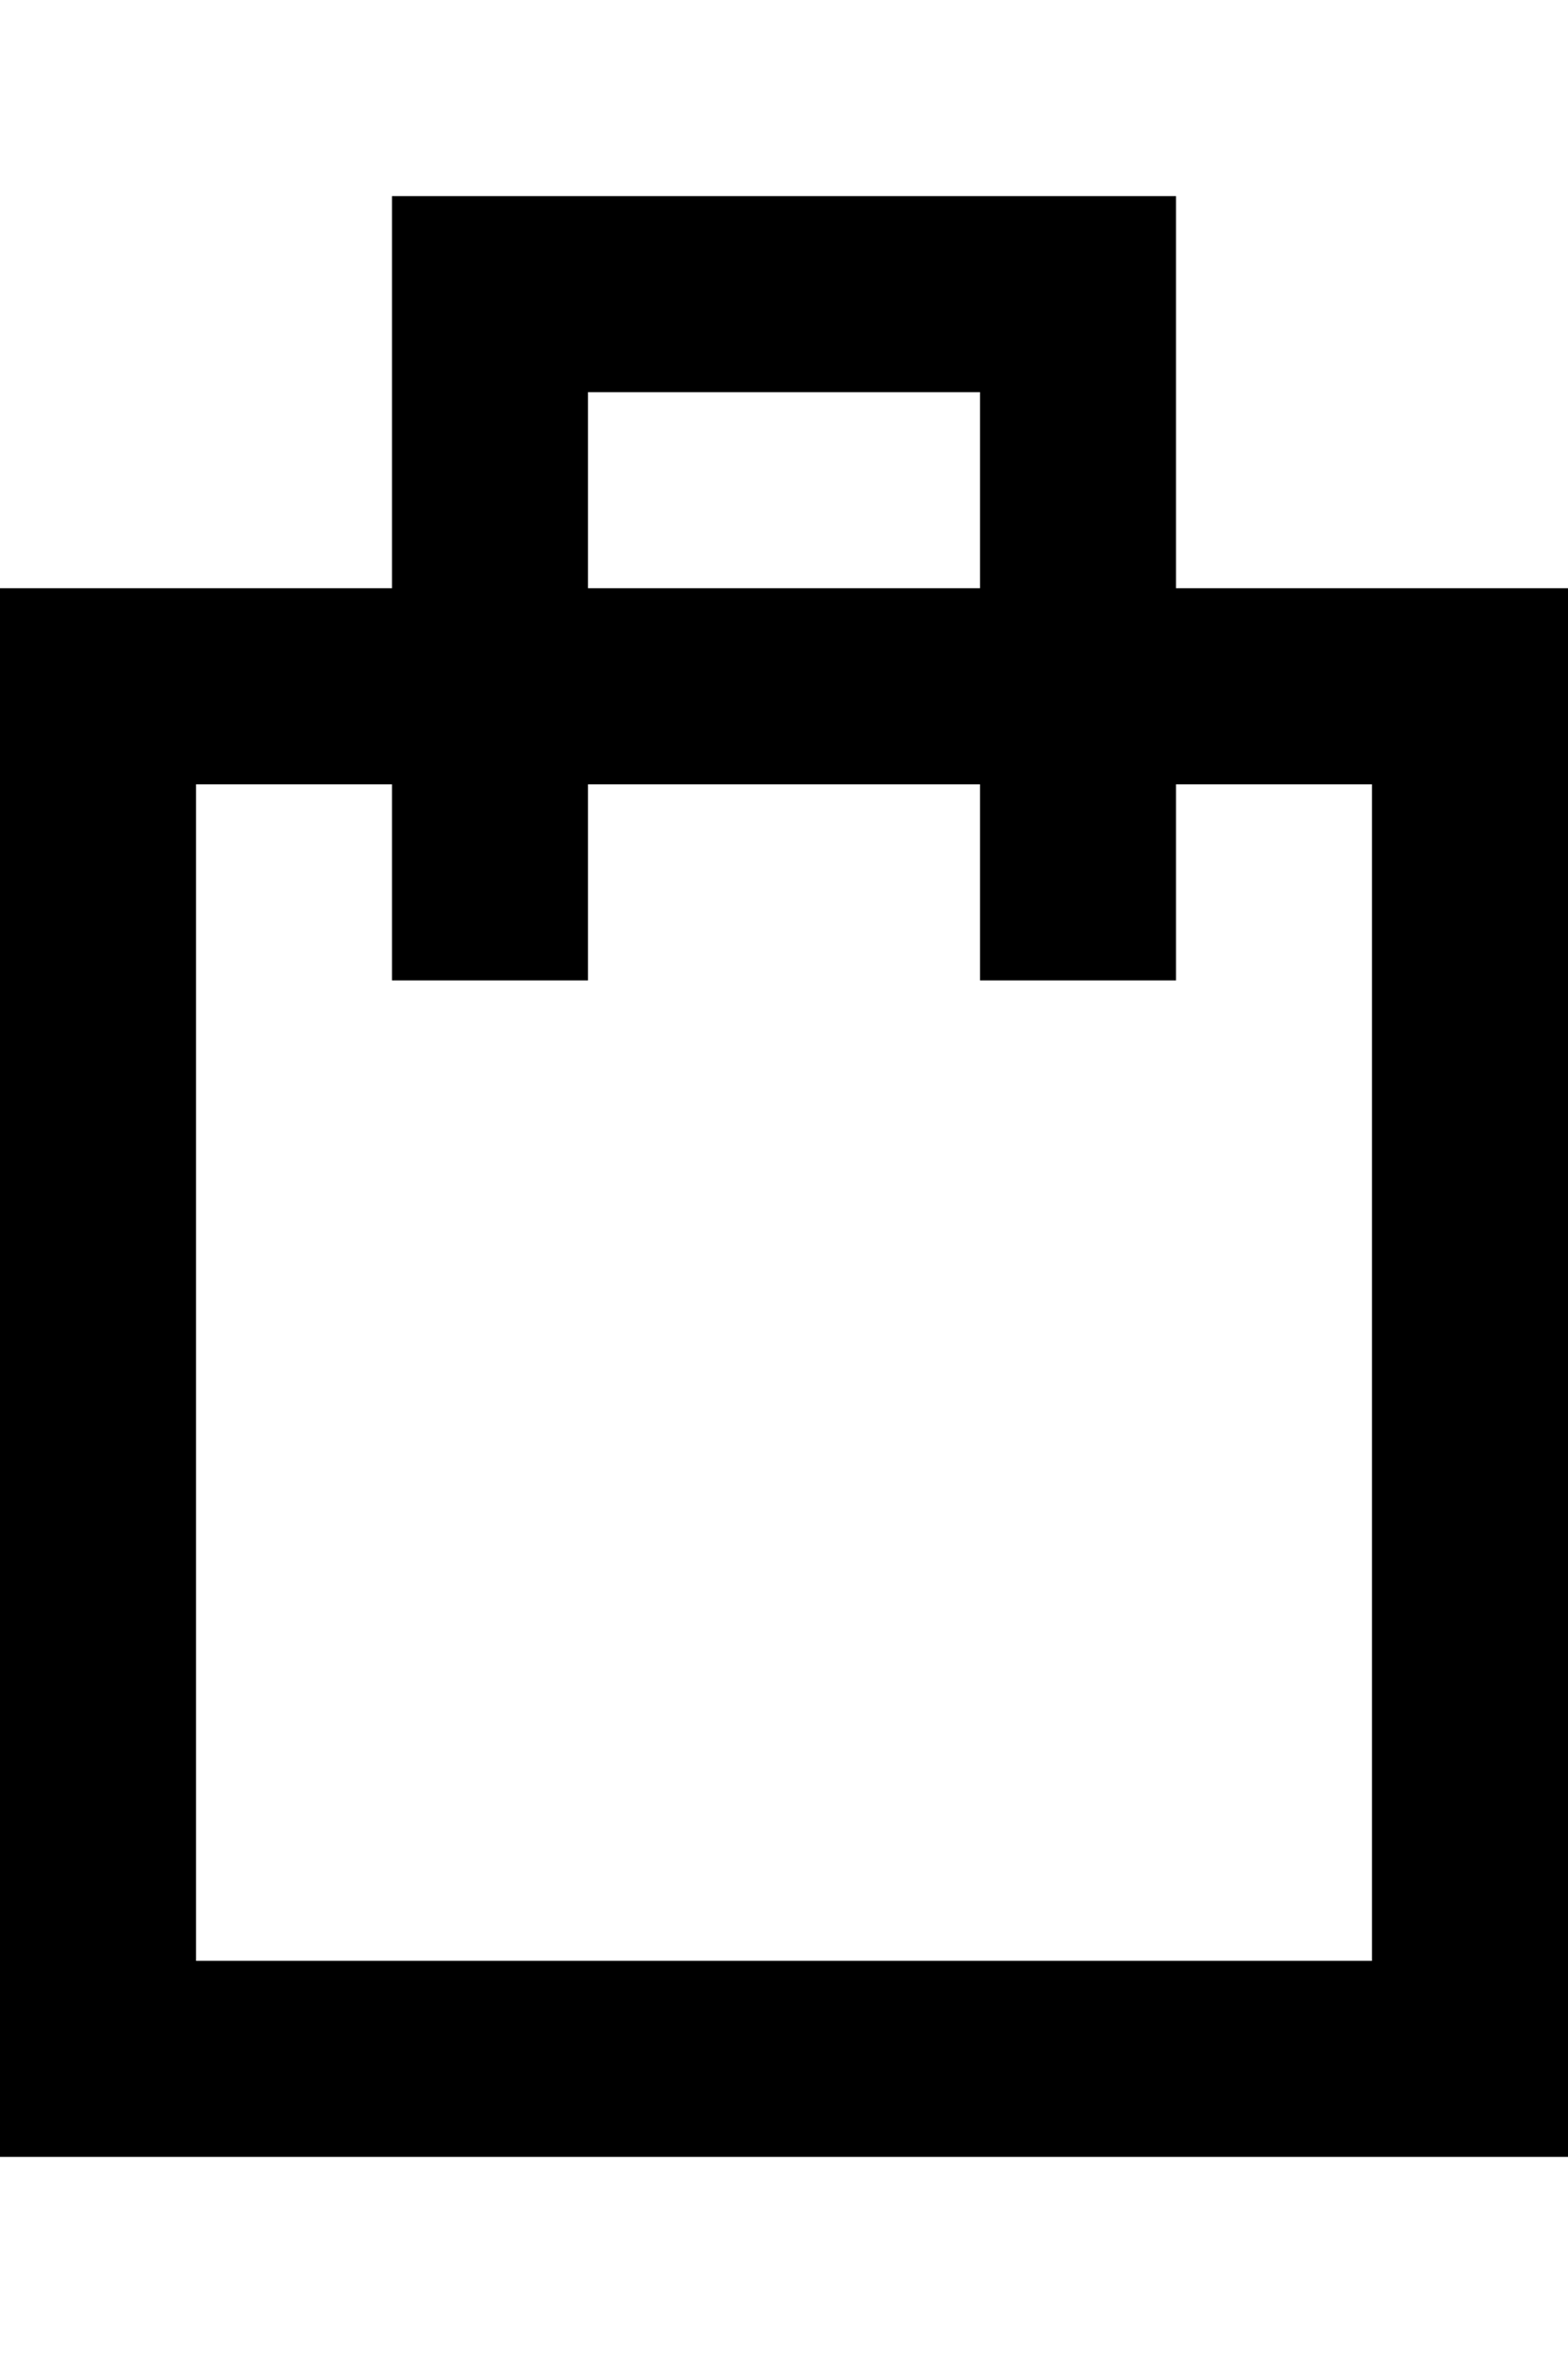
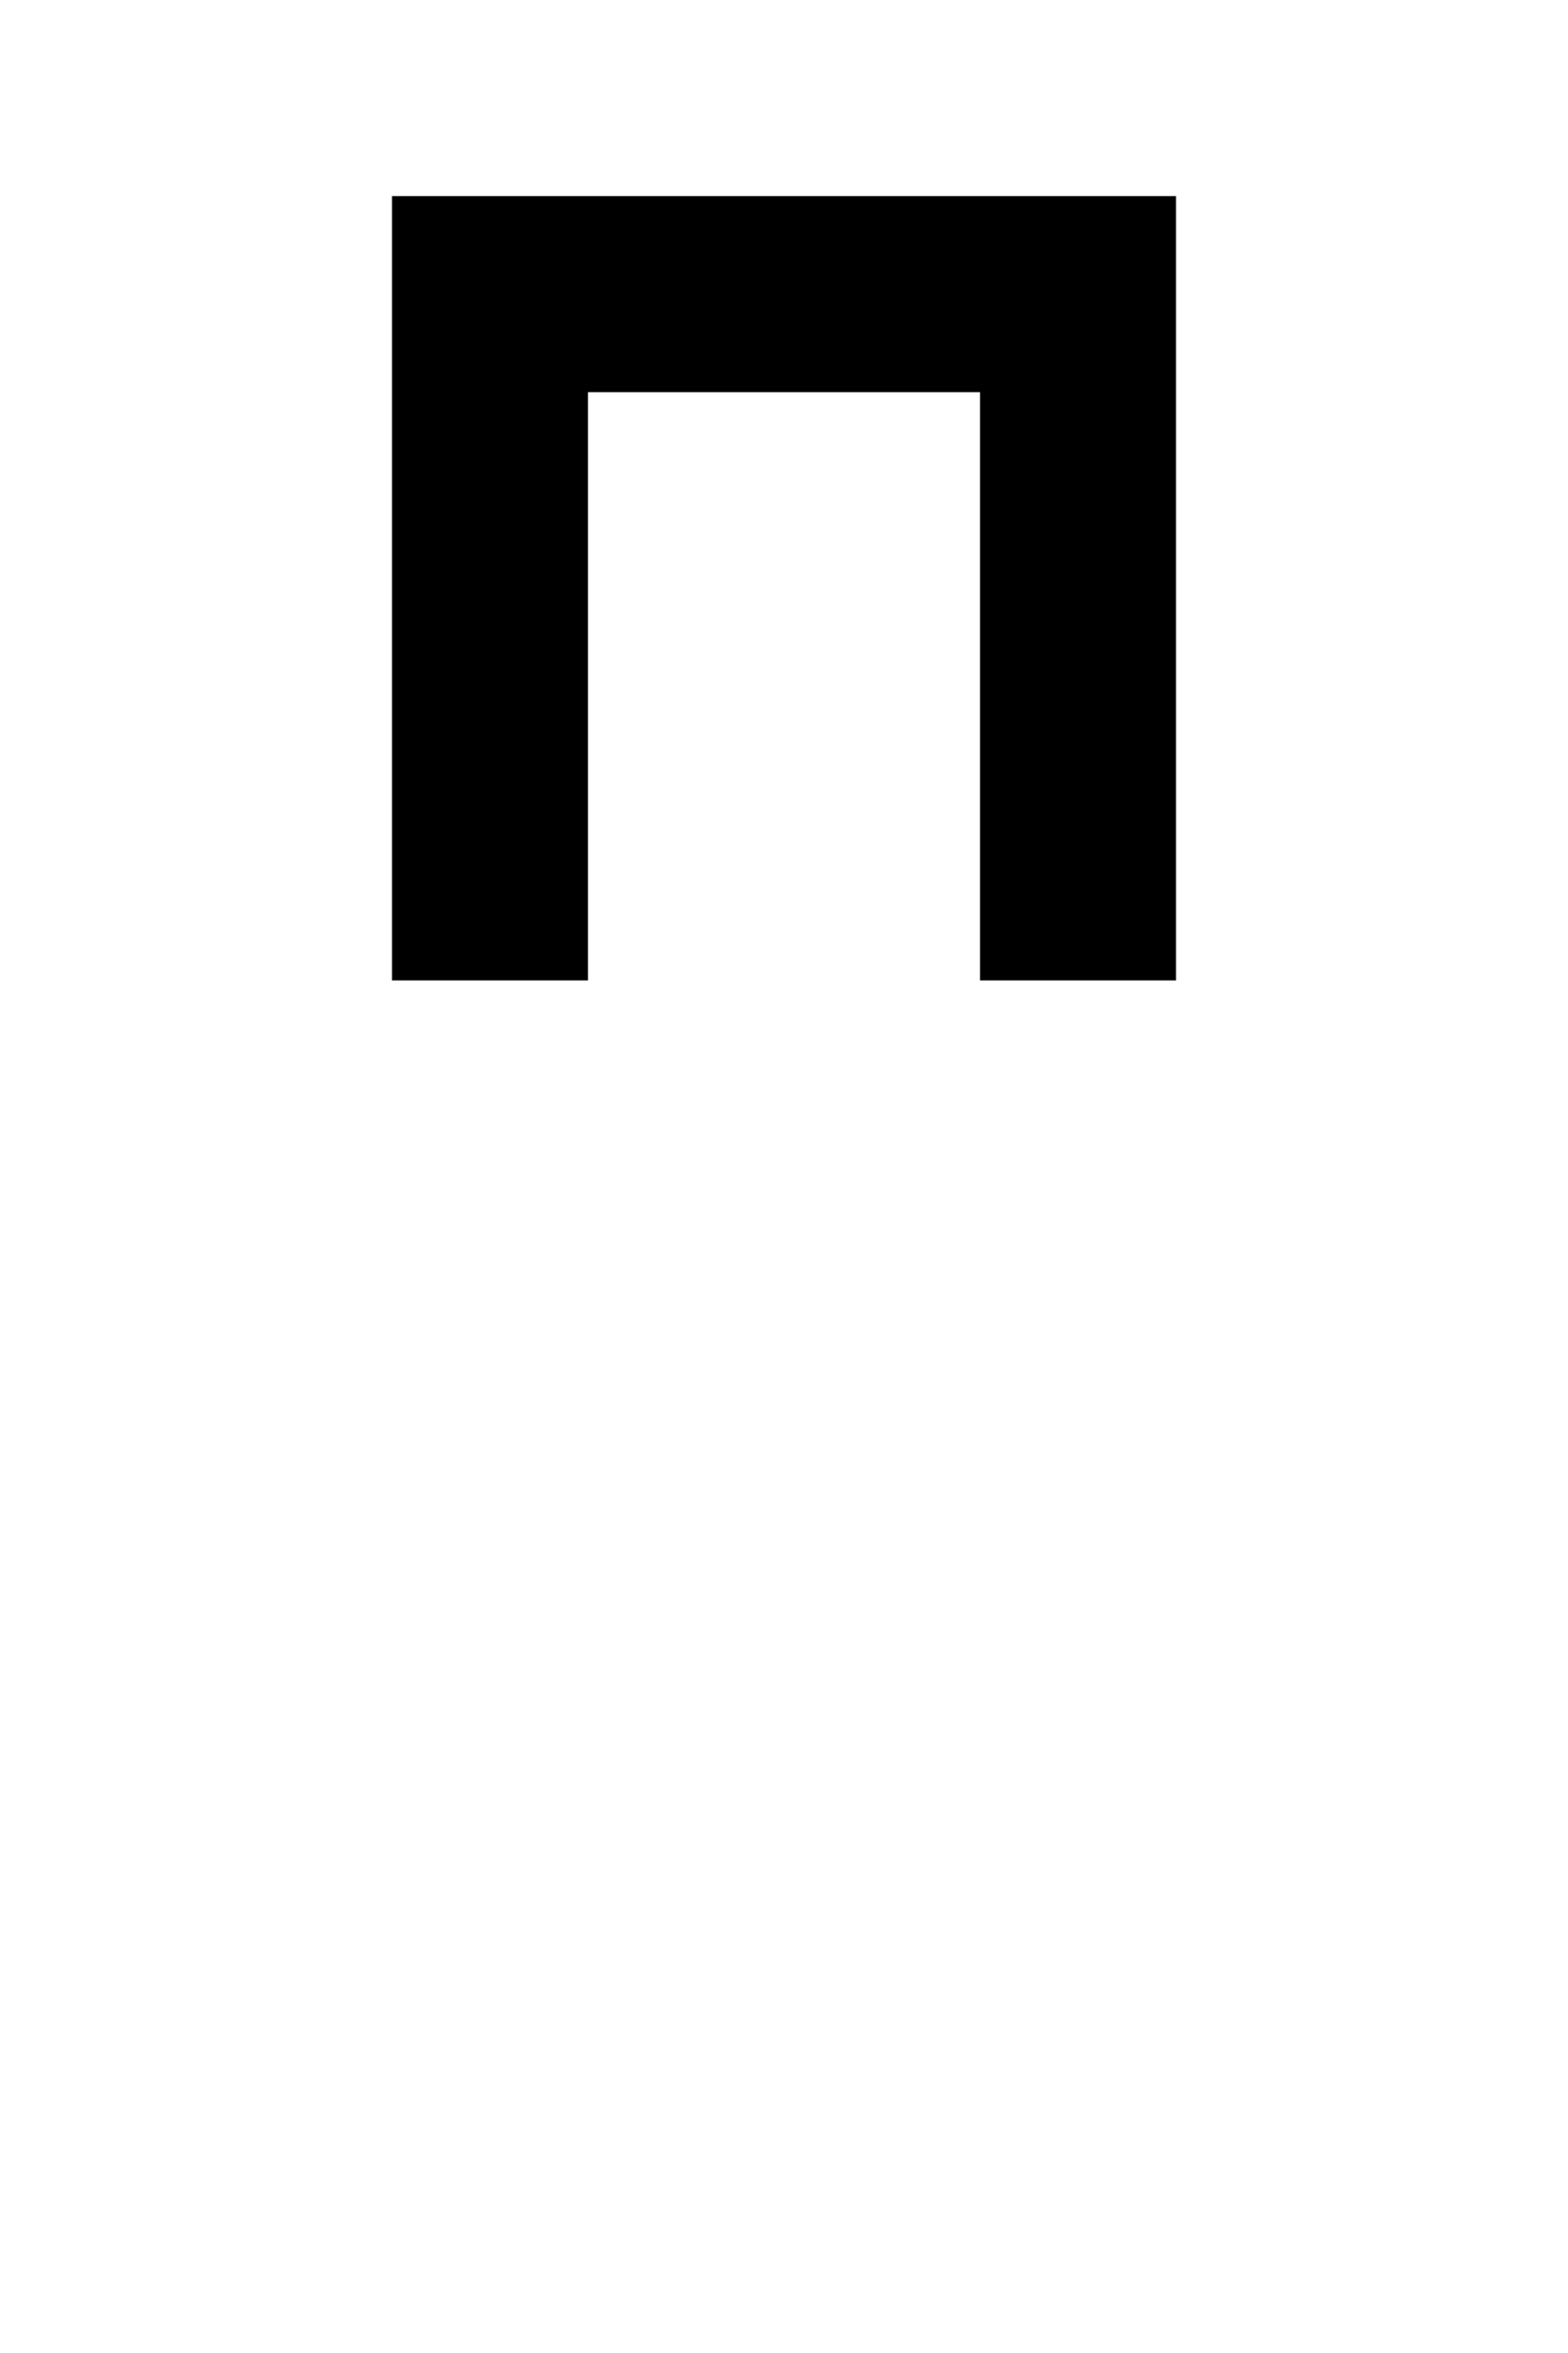
<svg xmlns="http://www.w3.org/2000/svg" xmlns:xlink="http://www.w3.org/1999/xlink" class="gl-icon" data-di-res-id="2f268774-2e295f97" data-di-rand="1638545598488" width="16" height="24">
  <defs>
    <symbol id="bag-inactive" viewBox="0 0 16 24">
      <title>bag-inactive</title>
      <g fill="none" stroke="#000000" stroke-miterlimit="10" stroke-width="2px">
-         <path d="M1 7h14v14H1z" stroke="#000000" fill="none" stroke-width="2px" />
        <path d="M11 10V3H5v7" stroke="#000000" fill="none" stroke-width="2px" />
      </g>
    </symbol>
  </defs>
  <use xlink:href="#bag-inactive" />
</svg>